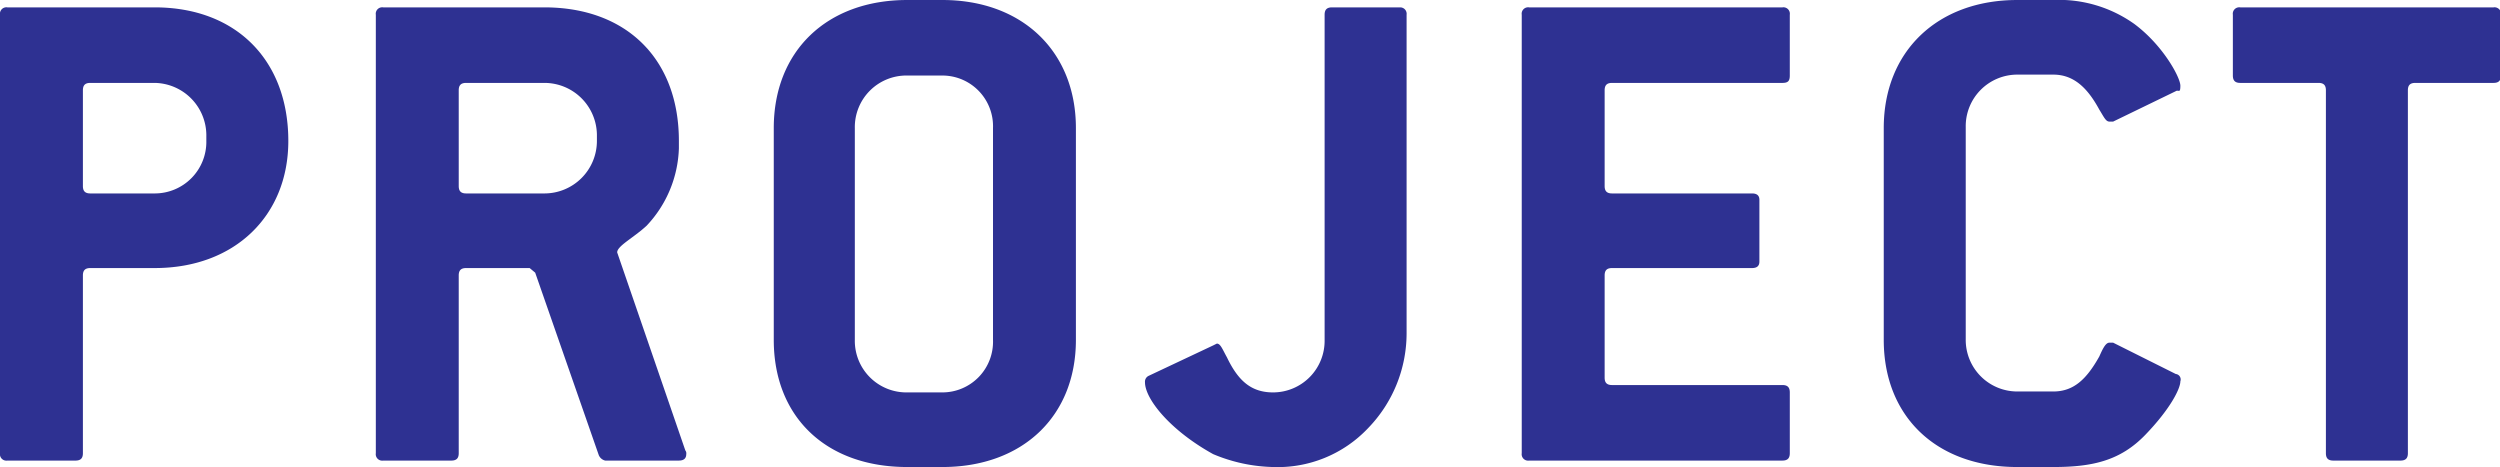
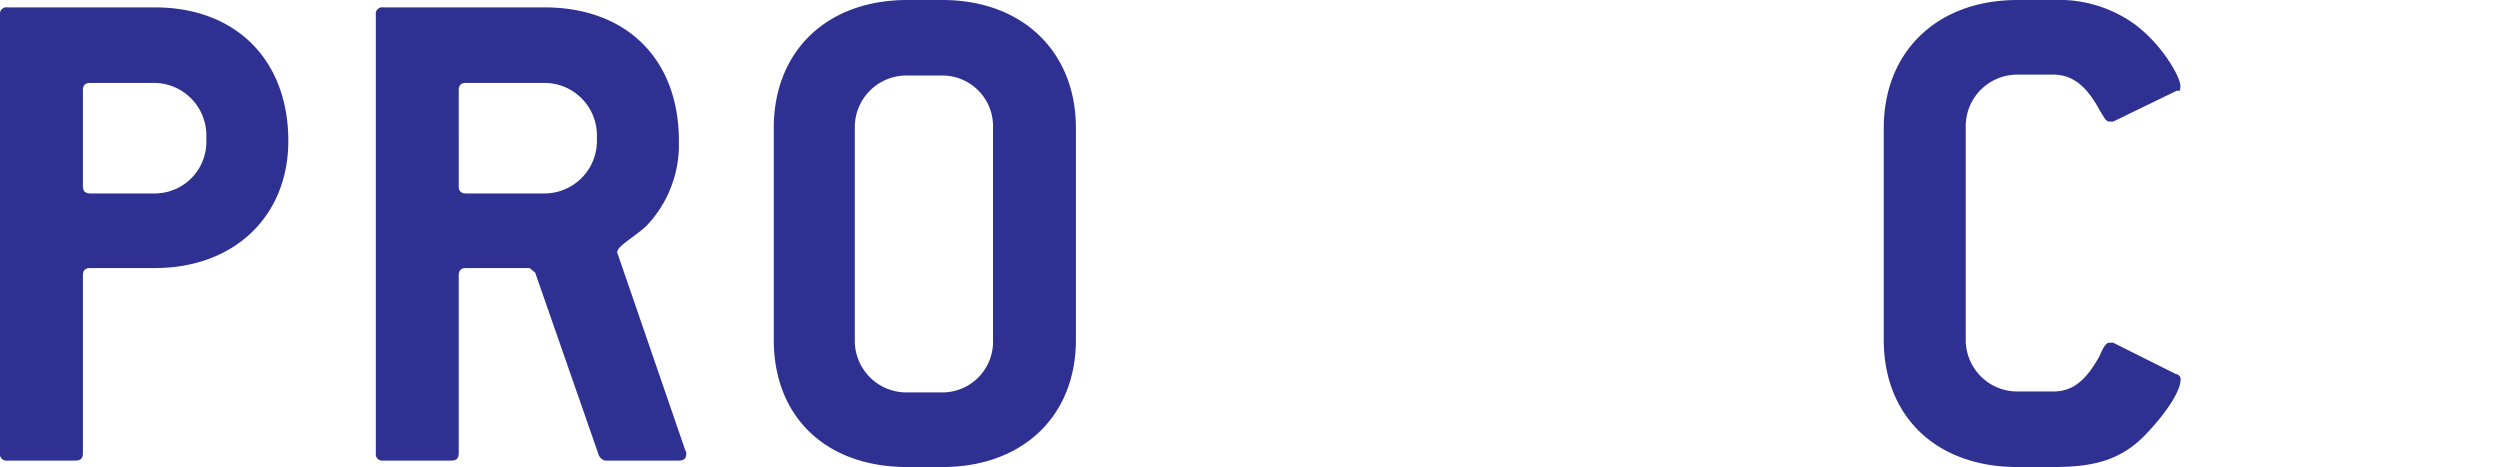
<svg xmlns="http://www.w3.org/2000/svg" width="271.4" height="50.7" viewBox="0 0 271.4 50.7">
  <defs>
    <style>.a{fill:#2e3192;}</style>
  </defs>
  <title>アセット 2</title>
  <path class="a" d="M36.5,28.9c0,8.1-5.8,13.8-14.5,13.8H15c-.6,0-.8.3-.8.8V62.8c0,.5-.2.8-.8.8H6a.7.7,0,0,1-.8-.8V15.2a.7.7,0,0,1,.8-.8H22C30.8,14.4,36.5,20.1,36.5,28.9Zm-8.9-.7A5.7,5.7,0,0,0,22,22.6H15c-.6,0-.8.3-.8.8V33.8c0,.5.2.8.8.8h7a5.6,5.6,0,0,0,5.6-5.7Z" transform="translate(-5.2 -13.6)" />
  <path class="a" d="M79.7,62.9c0,.4-.2.7-.8.7h-8a1,1,0,0,1-.7-.6L63.3,43.2l-.6-.5H55.8c-.6,0-.8.3-.8.8V62.8c0,.5-.2.8-.8.8H46.8a.7.7,0,0,1-.8-.8V15.2a.7.7,0,0,1,.8-.8H64.3c8.9,0,14.6,5.6,14.6,14.5v.8a12.8,12.8,0,0,1-3.5,8.4c-1.4,1.3-3.2,2.2-3.2,2.9h0l7.4,21.5A.5.5,0,0,1,79.7,62.9ZM70,28.2a5.7,5.7,0,0,0-5.7-5.6H55.8c-.6,0-.8.3-.8.8V33.8c0,.5.2.8.8.8h8.5A5.7,5.7,0,0,0,70,28.9Z" transform="translate(-5.2 -13.6)" />
  <path class="a" d="M107.5,64.3h-3.8c-8.9,0-14.5-5.5-14.5-13.8v-23c0-8.3,5.7-13.9,14.5-13.9h3.8c8.7,0,14.5,5.6,14.5,13.9v23C122,58.8,116.2,64.3,107.5,64.3ZM113,27.5a5.5,5.5,0,0,0-5.5-5.7h-3.8A5.6,5.6,0,0,0,98,27.5v23a5.6,5.6,0,0,0,5.7,5.7h3.8a5.5,5.5,0,0,0,5.5-5.7Z" transform="translate(-5.2 -13.6)" />
-   <path class="a" d="M153.7,60.1a13.5,13.5,0,0,1-10.3,4.2,17.7,17.7,0,0,1-6.5-1.4c-4.7-2.6-7.4-6-7.4-7.8a.7.7,0,0,1,.4-.7l7-3.3.4-.2c.4,0,.6.6,1.1,1.5,1.2,2.5,2.6,3.8,5,3.8a5.6,5.6,0,0,0,5.6-5.7V15.2c0-.5.2-.8.8-.8h7.4a.7.7,0,0,1,.7.8V49.8A14.8,14.8,0,0,1,153.7,60.1Z" transform="translate(-5.2 -13.6)" />
-   <path class="a" d="M198.7,63.6H171.2a.7.7,0,0,1-.8-.8V15.2a.7.7,0,0,1,.8-.8h27.5a.7.7,0,0,1,.8.8v6.6c0,.6-.2.8-.8.8H180.2c-.6,0-.8.3-.8.8V33.8c0,.5.2.8.8.8h15.2c.5,0,.8.2.8.7V42c0,.5-.3.7-.8.7H180.2c-.6,0-.8.3-.8.8V54.6c0,.5.2.8.8.8h18.5c.5,0,.8.2.8.8v6.6C199.5,63.3,199.3,63.6,198.7,63.6Z" transform="translate(-5.2 -13.6)" />
  <path class="a" d="M241.9,55c0,.8-1.1,3-3.8,5.8s-5.7,3.5-10,3.5h-3.9c-8.8,0-14.5-5.5-14.5-13.8v-23c0-8.3,5.8-13.9,14.5-13.9h3.9a14.1,14.1,0,0,1,8.8,2.6c3.1,2.3,5,5.8,5,6.7s-.2.4-.5.6l-6.8,3.3h-.4c-.4,0-.6-.5-1.1-1.3-1.3-2.4-2.8-3.8-5-3.8h-3.9a5.6,5.6,0,0,0-5.6,5.7v23a5.6,5.6,0,0,0,5.6,5.7h3.9c2.2,0,3.6-1.3,5-3.8.4-.9.7-1.5,1.1-1.5h.4l6.8,3.4A.6.6,0,0,1,241.9,55Z" transform="translate(-5.2 -13.6)" />
-   <path class="a" d="M275.9,22.6h-8.5c-.6,0-.8.3-.8.8V62.8c0,.5-.2.8-.8.8h-7.3c-.6,0-.8-.3-.8-.8V23.4c0-.5-.2-.8-.8-.8h-8.5c-.5,0-.8-.2-.8-.8V15.2a.7.7,0,0,1,.8-.8h27.5a.7.7,0,0,1,.8.8v6.6C276.7,22.4,276.4,22.6,275.9,22.6Z" transform="translate(-5.2 -13.6)" />
</svg>